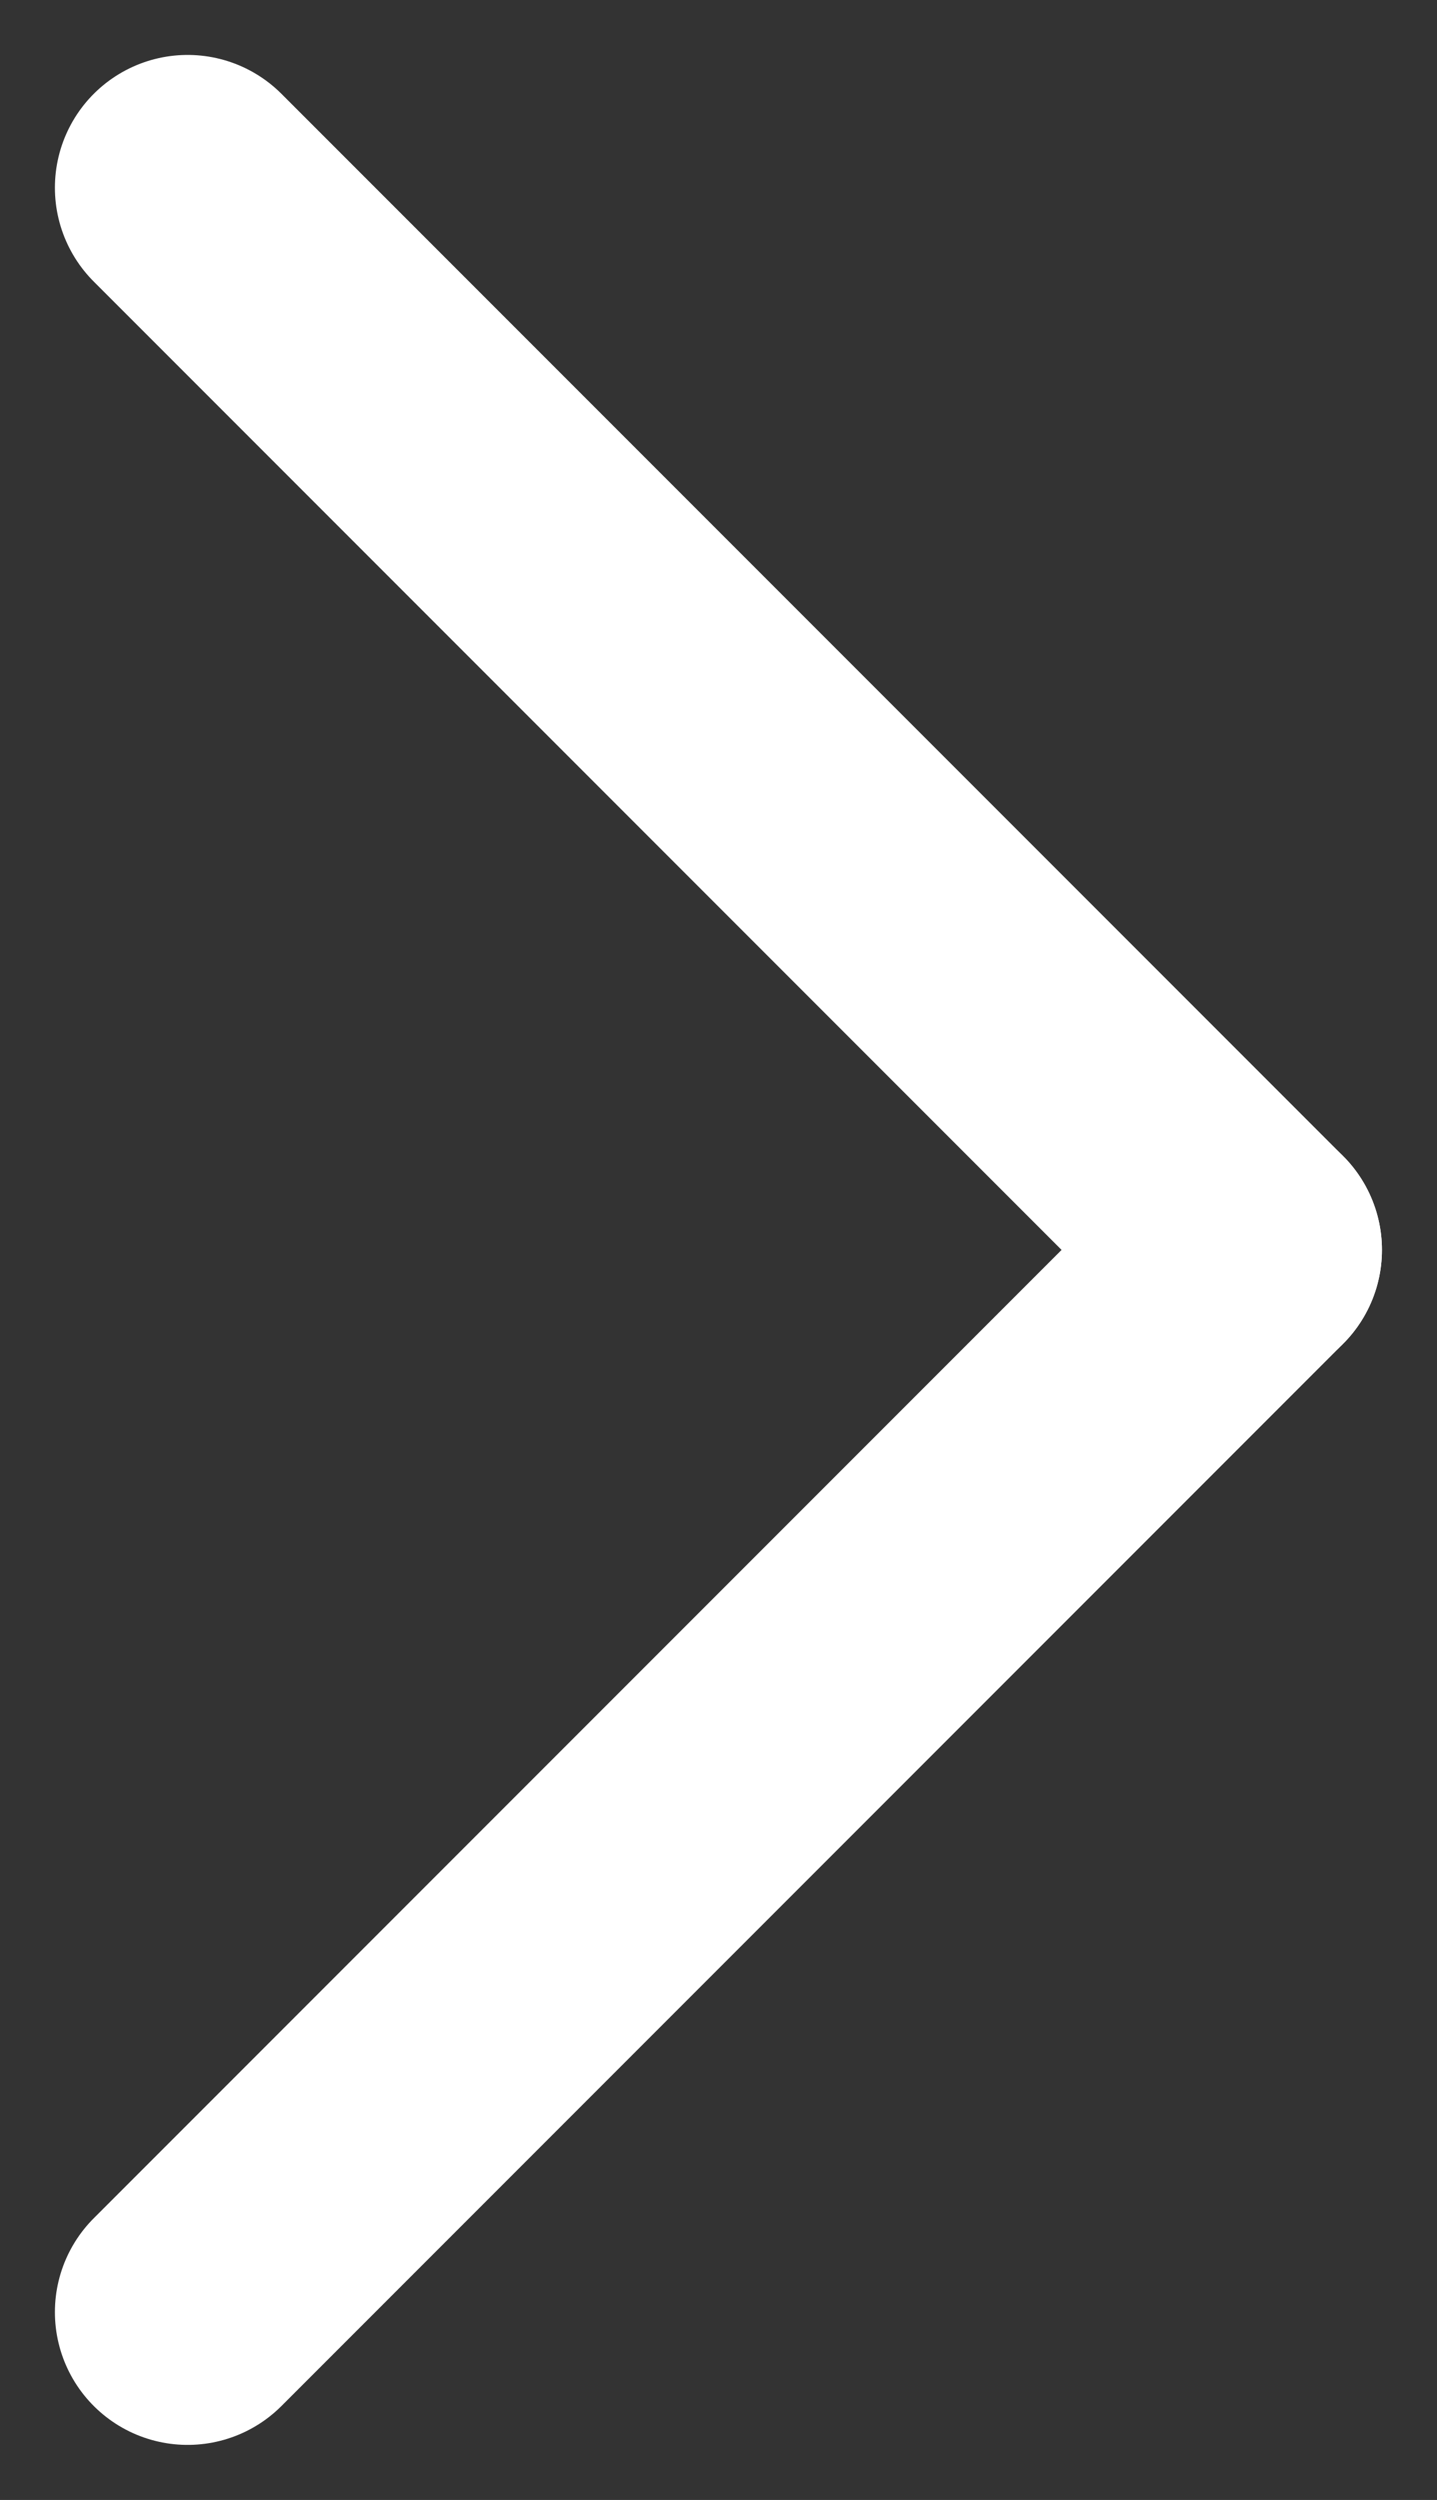
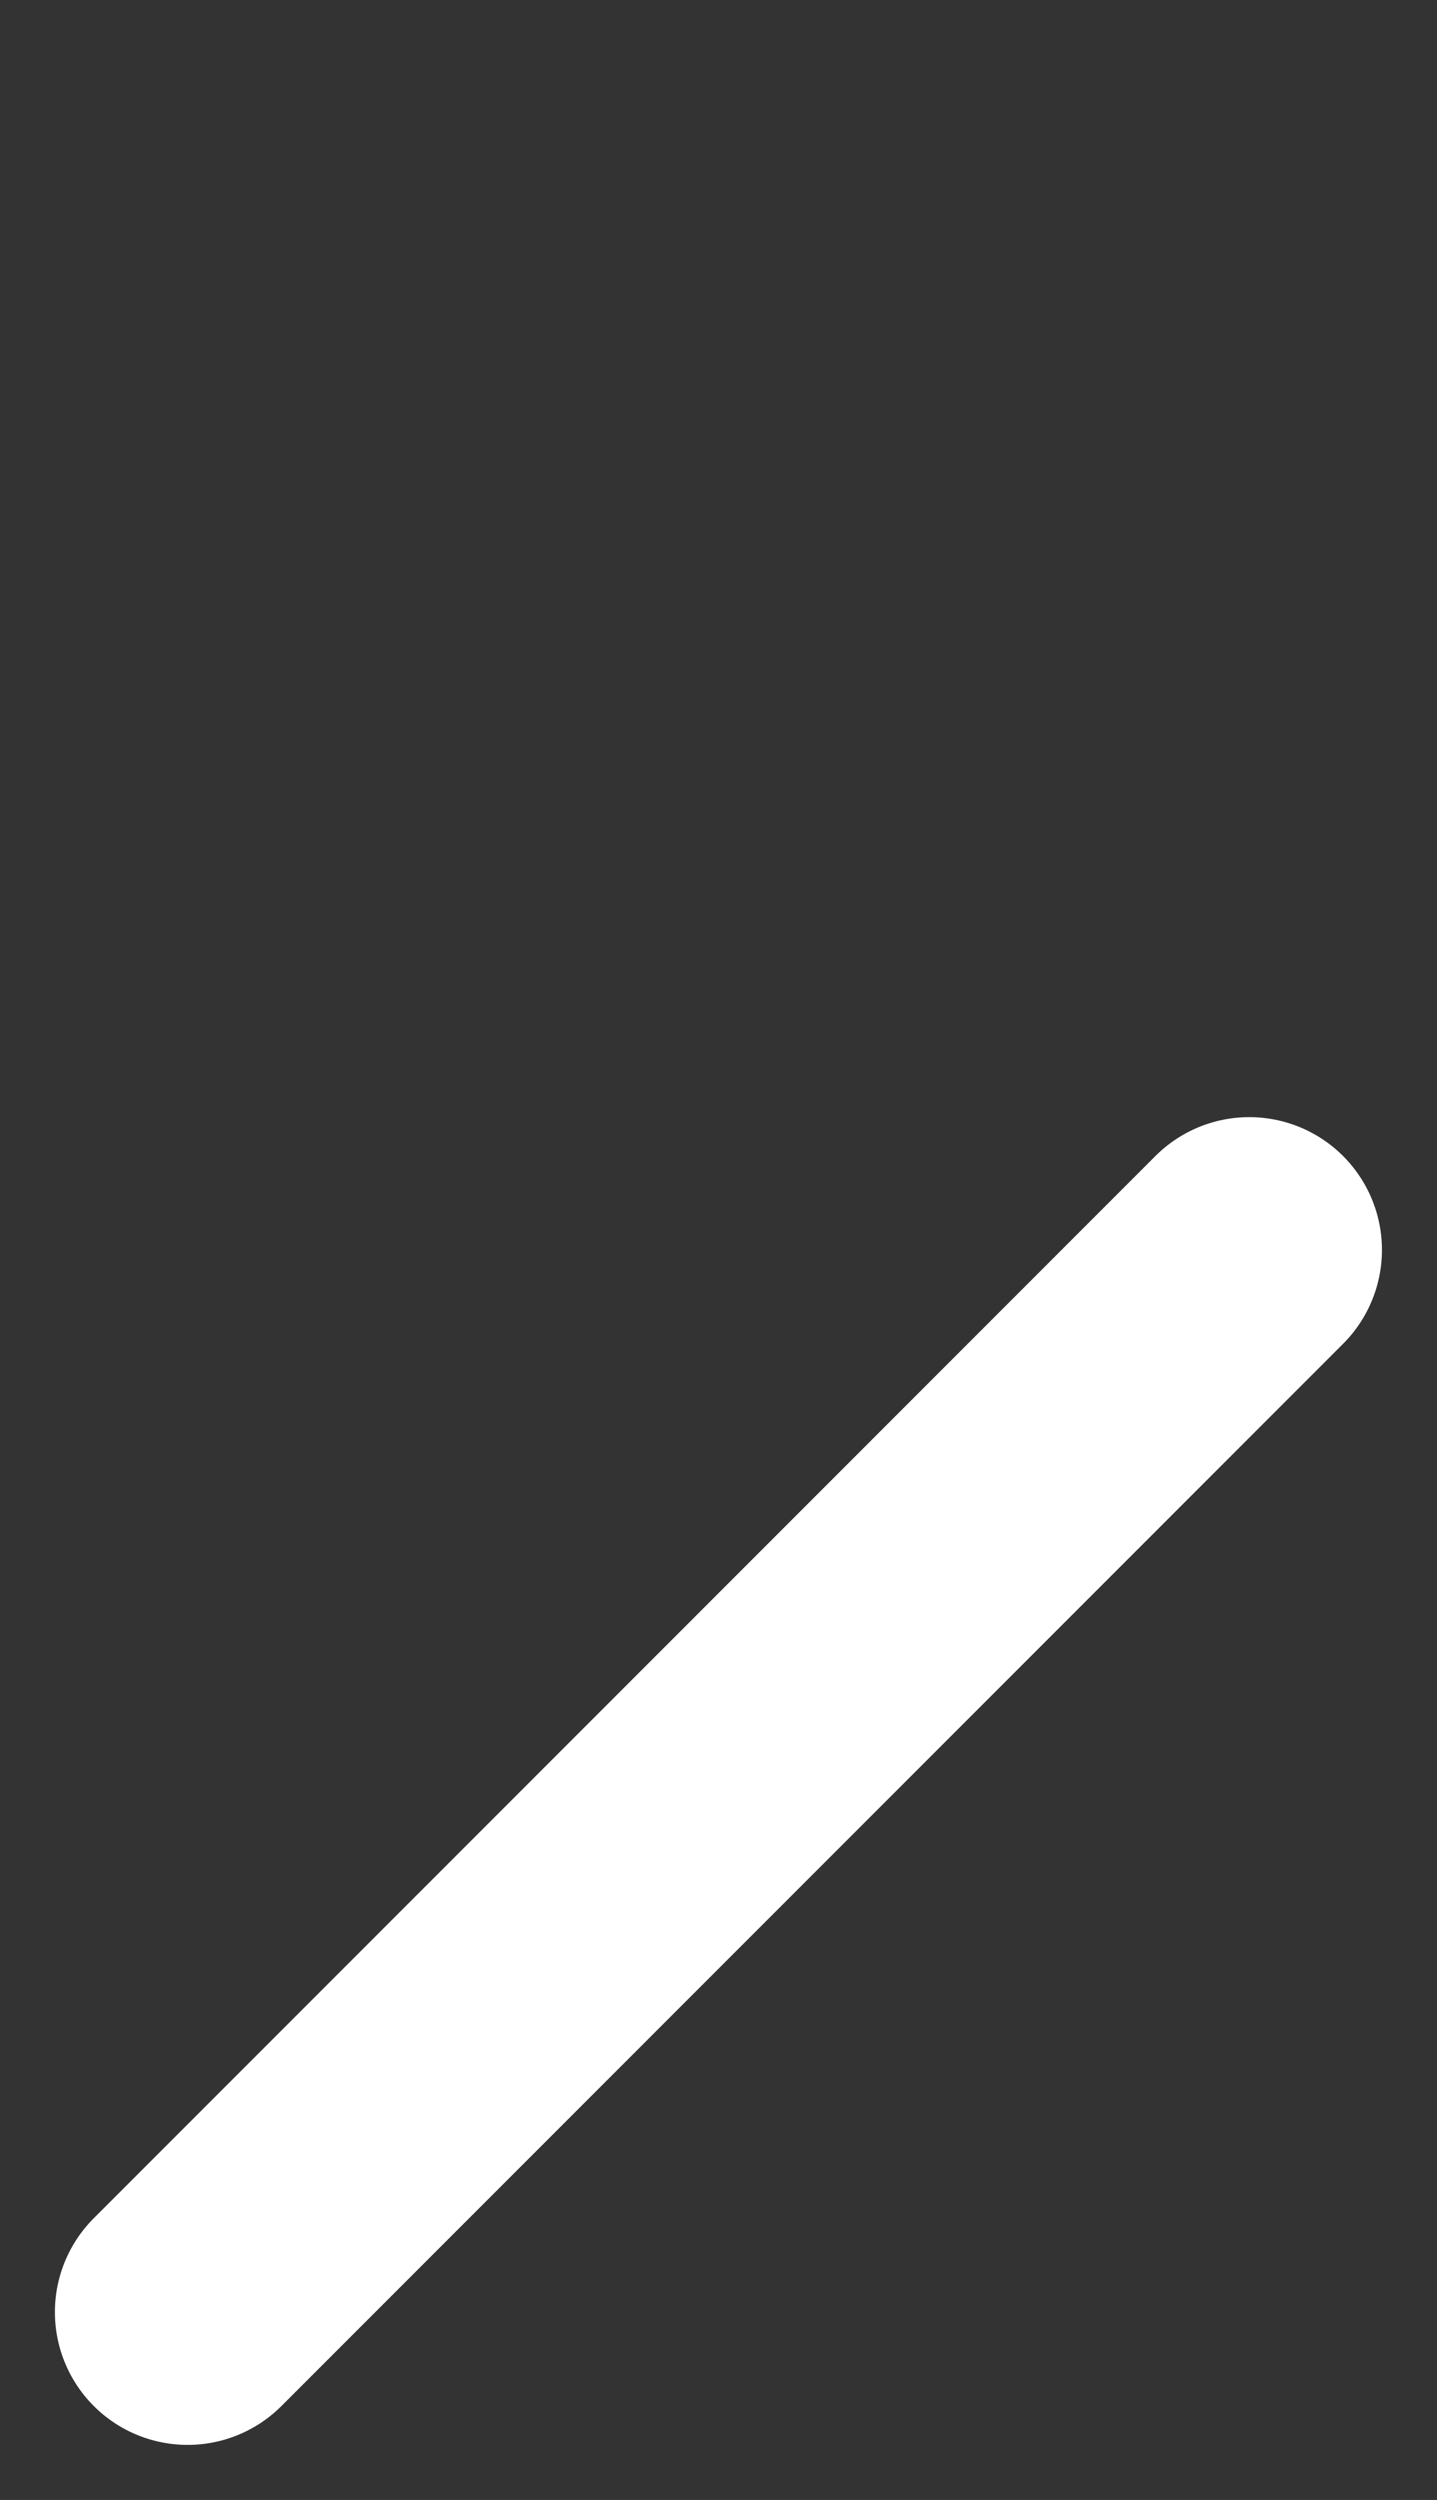
<svg xmlns="http://www.w3.org/2000/svg" width="18.95" height="32.95" viewBox="0 0 18.95 32.95">
  <rect x="0" y="0" width="18.95" height="32.95" fill="#333333" stroke="none" />
  <g id="Group_345" data-name="Group 345" transform="translate(864.78 275.066) rotate(180)">
    <line id="Line_9" data-name="Line 9" x1="14" y2="14" transform="translate(848.306 244.592)" fill="none" stroke="#fff" stroke-linecap="round" stroke-linejoin="round" stroke-width="3.5" />
-     <line id="Line_10" data-name="Line 10" x2="14" y2="14" transform="translate(848.306 258.592)" fill="none" stroke="#fff" stroke-linecap="round" stroke-linejoin="round" stroke-width="3.5" />
  </g>
</svg>